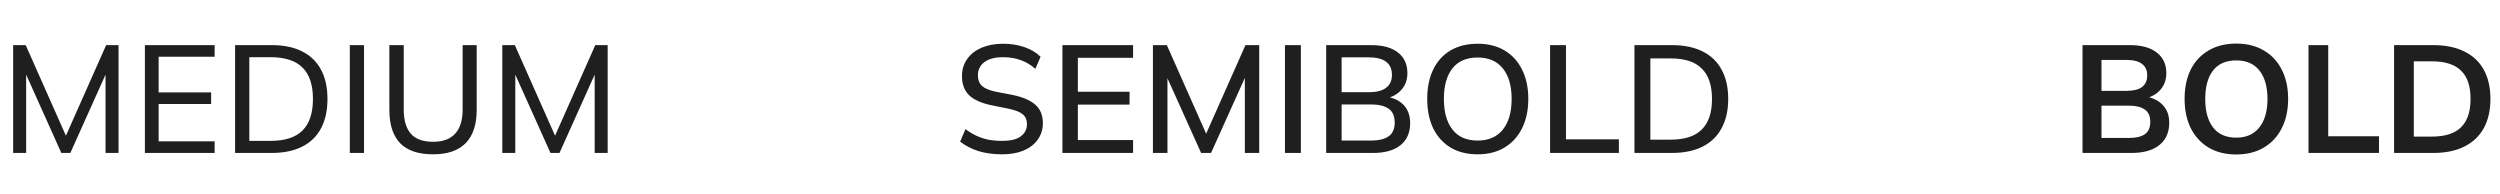
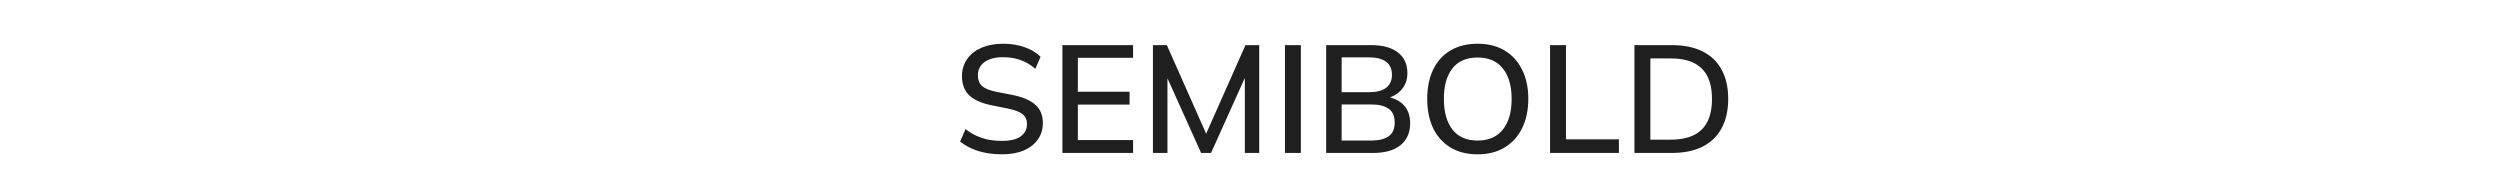
<svg xmlns="http://www.w3.org/2000/svg" width="425" height="33" viewBox="0 0 425 33" fill="none">
-   <path d="M2.236 26V7.67H4.368L11.596 23.946H10.816L18.044 7.67H20.15V26H17.94V10.894H18.746L11.96 26H10.426L3.64 10.894H4.446V26H2.236ZM24.631 26V7.67H36.486V9.646H26.971V15.704H35.889V17.68H26.971V24.024H36.486V26H24.631ZM39.967 26V7.67H46.181C48.226 7.67 49.95 8.025 51.355 8.736C52.776 9.447 53.85 10.487 54.578 11.856C55.306 13.208 55.67 14.863 55.67 16.822C55.67 18.781 55.306 20.445 54.578 21.814C53.85 23.183 52.776 24.223 51.355 24.934C49.95 25.645 48.226 26 46.181 26H39.967ZM42.385 23.946H45.998C48.443 23.946 50.254 23.357 51.432 22.178C52.611 20.999 53.2 19.214 53.2 16.822C53.2 14.43 52.611 12.653 51.432 11.492C50.254 10.313 48.443 9.724 45.998 9.724H42.385V23.946ZM59.467 26V7.67H61.885V26H59.467ZM73.628 26.234C71.115 26.234 69.243 25.601 68.012 24.336C66.799 23.053 66.192 21.173 66.192 18.694V7.67H68.636V18.616C68.636 20.436 69.035 21.805 69.832 22.724C70.629 23.643 71.895 24.102 73.628 24.102C75.292 24.102 76.54 23.643 77.372 22.724C78.221 21.805 78.646 20.436 78.646 18.616V7.67H81.038V18.694C81.038 21.173 80.414 23.053 79.166 24.336C77.918 25.601 76.072 26.234 73.628 26.234ZM85.39 26V7.67H87.522L94.75 23.946H93.97L101.198 7.67H103.304V26H101.094V10.894H101.9L95.114 26H93.58L86.794 10.894H87.6V26H85.39Z" fill="#1F1F1F" />
-   <path d="M354.028 26V7.67H362.062C364.055 7.67 365.589 8.095 366.664 8.944C367.739 9.776 368.276 10.937 368.276 12.428C368.276 13.537 367.947 14.473 367.288 15.236C366.629 15.999 365.719 16.51 364.558 16.77V16.38C365.893 16.571 366.924 17.056 367.652 17.836C368.397 18.599 368.77 19.613 368.77 20.878C368.77 22.507 368.207 23.773 367.08 24.674C365.953 25.558 364.385 26 362.374 26H354.028ZM357.252 23.452H361.984C363.111 23.452 363.986 23.244 364.61 22.828C365.234 22.395 365.546 21.693 365.546 20.722C365.546 19.734 365.234 19.032 364.61 18.616C363.986 18.183 363.111 17.966 361.984 17.966H357.252V23.452ZM357.252 15.444H361.49C362.686 15.444 363.57 15.227 364.142 14.794C364.731 14.343 365.026 13.685 365.026 12.818C365.026 11.951 364.731 11.301 364.142 10.868C363.57 10.417 362.686 10.192 361.49 10.192H357.252V15.444ZM371.381 16.822C371.381 14.898 371.728 13.234 372.421 11.83C373.132 10.426 374.146 9.343 375.463 8.58C376.781 7.8 378.349 7.41 380.169 7.41C381.972 7.41 383.532 7.8 384.849 8.58C386.167 9.343 387.181 10.426 387.891 11.83C388.619 13.234 388.983 14.889 388.983 16.796C388.983 18.72 388.619 20.393 387.891 21.814C387.181 23.218 386.167 24.31 384.849 25.09C383.532 25.87 381.972 26.26 380.169 26.26C378.349 26.26 376.781 25.87 375.463 25.09C374.163 24.31 373.158 23.218 372.447 21.814C371.737 20.393 371.381 18.729 371.381 16.822ZM374.891 16.822C374.891 18.885 375.333 20.497 376.217 21.658C377.101 22.819 378.419 23.4 380.169 23.4C381.868 23.4 383.177 22.819 384.095 21.658C385.014 20.497 385.473 18.885 385.473 16.822C385.473 14.742 385.014 13.13 384.095 11.986C383.194 10.842 381.885 10.27 380.169 10.27C378.419 10.27 377.101 10.842 376.217 11.986C375.333 13.13 374.891 14.742 374.891 16.822ZM392.444 26V7.67H395.798V23.166H404.43V26H392.444ZM406.993 26V7.67H413.649C415.746 7.67 417.514 8.034 418.953 8.762C420.409 9.473 421.51 10.513 422.255 11.882C423 13.234 423.373 14.881 423.373 16.822C423.373 18.746 423 20.393 422.255 21.762C421.51 23.131 420.409 24.18 418.953 24.908C417.514 25.636 415.746 26 413.649 26H406.993ZM410.347 23.218H413.441C415.66 23.218 417.306 22.689 418.381 21.632C419.456 20.575 419.993 18.971 419.993 16.822C419.993 14.655 419.456 13.052 418.381 12.012C417.306 10.955 415.66 10.426 413.441 10.426H410.347V23.218Z" fill="#1F1F1F" />
  <path d="M170.346 26.234C168.873 26.234 167.538 26.052 166.342 25.688C165.146 25.307 164.106 24.769 163.222 24.076L164.132 21.944C164.721 22.395 165.328 22.767 165.952 23.062C166.593 23.357 167.269 23.582 167.98 23.738C168.708 23.877 169.497 23.946 170.346 23.946C171.802 23.946 172.868 23.686 173.544 23.166C174.237 22.646 174.584 21.961 174.584 21.112C174.584 20.384 174.341 19.821 173.856 19.422C173.388 19.023 172.556 18.703 171.36 18.46L168.526 17.888C166.845 17.541 165.588 16.978 164.756 16.198C163.941 15.401 163.534 14.317 163.534 12.948C163.534 11.839 163.829 10.868 164.418 10.036C165.007 9.204 165.822 8.563 166.862 8.112C167.919 7.661 169.15 7.436 170.554 7.436C171.854 7.436 173.05 7.627 174.142 8.008C175.234 8.372 176.153 8.918 176.898 9.646L176.014 11.7C175.234 11.024 174.402 10.53 173.518 10.218C172.634 9.889 171.629 9.724 170.502 9.724C169.167 9.724 168.119 10.001 167.356 10.556C166.611 11.111 166.238 11.865 166.238 12.818C166.238 13.581 166.472 14.179 166.94 14.612C167.425 15.045 168.223 15.375 169.332 15.6L172.166 16.146C173.917 16.51 175.208 17.073 176.04 17.836C176.872 18.581 177.288 19.613 177.288 20.93C177.288 21.987 177.002 22.915 176.43 23.712C175.875 24.509 175.078 25.133 174.038 25.584C172.998 26.017 171.767 26.234 170.346 26.234ZM180.611 26V7.67H192.623V9.828H183.237V15.6H192.025V17.784H183.237V23.816H192.623V26H180.611ZM195.998 26V7.67H198.364L205.436 23.608H204.656L211.728 7.67H214.068V26H211.624V11.336H212.482L205.878 26H204.188L197.584 11.336H198.468V26H195.998ZM218.443 26V7.67H221.147V26H218.443ZM225.451 26V7.67H233.095C235.071 7.67 236.588 8.086 237.645 8.918C238.72 9.75 239.257 10.92 239.257 12.428C239.257 13.555 238.919 14.499 238.243 15.262C237.567 16.025 236.64 16.536 235.461 16.796V16.406C236.813 16.579 237.862 17.056 238.607 17.836C239.352 18.616 239.725 19.647 239.725 20.93C239.725 22.559 239.17 23.816 238.061 24.7C236.969 25.567 235.426 26 233.433 26H225.451ZM228.077 23.894H233.147C234.378 23.894 235.34 23.66 236.033 23.192C236.744 22.724 237.099 21.935 237.099 20.826C237.099 19.717 236.744 18.928 236.033 18.46C235.34 17.992 234.378 17.758 233.147 17.758H228.077V23.894ZM228.077 15.678H232.679C233.996 15.678 234.984 15.427 235.643 14.924C236.302 14.421 236.631 13.685 236.631 12.714C236.631 11.743 236.302 11.007 235.643 10.504C234.984 10.001 233.996 9.75 232.679 9.75H228.077V15.678ZM242.626 16.822C242.626 14.898 242.964 13.234 243.64 11.83C244.316 10.426 245.295 9.343 246.578 8.58C247.878 7.817 249.42 7.436 251.206 7.436C252.974 7.436 254.499 7.817 255.782 8.58C257.064 9.343 258.052 10.426 258.746 11.83C259.456 13.234 259.812 14.889 259.812 16.796C259.812 18.72 259.456 20.393 258.746 21.814C258.052 23.218 257.056 24.31 255.756 25.09C254.473 25.853 252.956 26.234 251.206 26.234C249.42 26.234 247.886 25.853 246.604 25.09C245.321 24.31 244.333 23.218 243.64 21.814C242.964 20.393 242.626 18.729 242.626 16.822ZM245.46 16.822C245.46 19.041 245.945 20.774 246.916 22.022C247.886 23.27 249.316 23.894 251.206 23.894C253.043 23.894 254.464 23.279 255.47 22.048C256.475 20.8 256.978 19.058 256.978 16.822C256.978 14.586 256.475 12.853 255.47 11.622C254.482 10.391 253.06 9.776 251.206 9.776C249.316 9.776 247.886 10.391 246.916 11.622C245.945 12.853 245.46 14.586 245.46 16.822ZM263.512 26V7.67H266.216V23.686H275.212V26H263.512ZM277.857 26V7.67H284.201C286.264 7.67 288.006 8.025 289.427 8.736C290.866 9.447 291.949 10.487 292.677 11.856C293.423 13.208 293.795 14.863 293.795 16.822C293.795 18.763 293.423 20.419 292.677 21.788C291.949 23.157 290.866 24.206 289.427 24.934C288.006 25.645 286.264 26 284.201 26H277.857ZM280.561 23.738H284.045C286.403 23.738 288.153 23.166 289.297 22.022C290.459 20.878 291.039 19.145 291.039 16.822C291.039 14.499 290.459 12.775 289.297 11.648C288.153 10.504 286.403 9.932 284.045 9.932H280.561V23.738Z" fill="#1F1F1F" />
</svg>